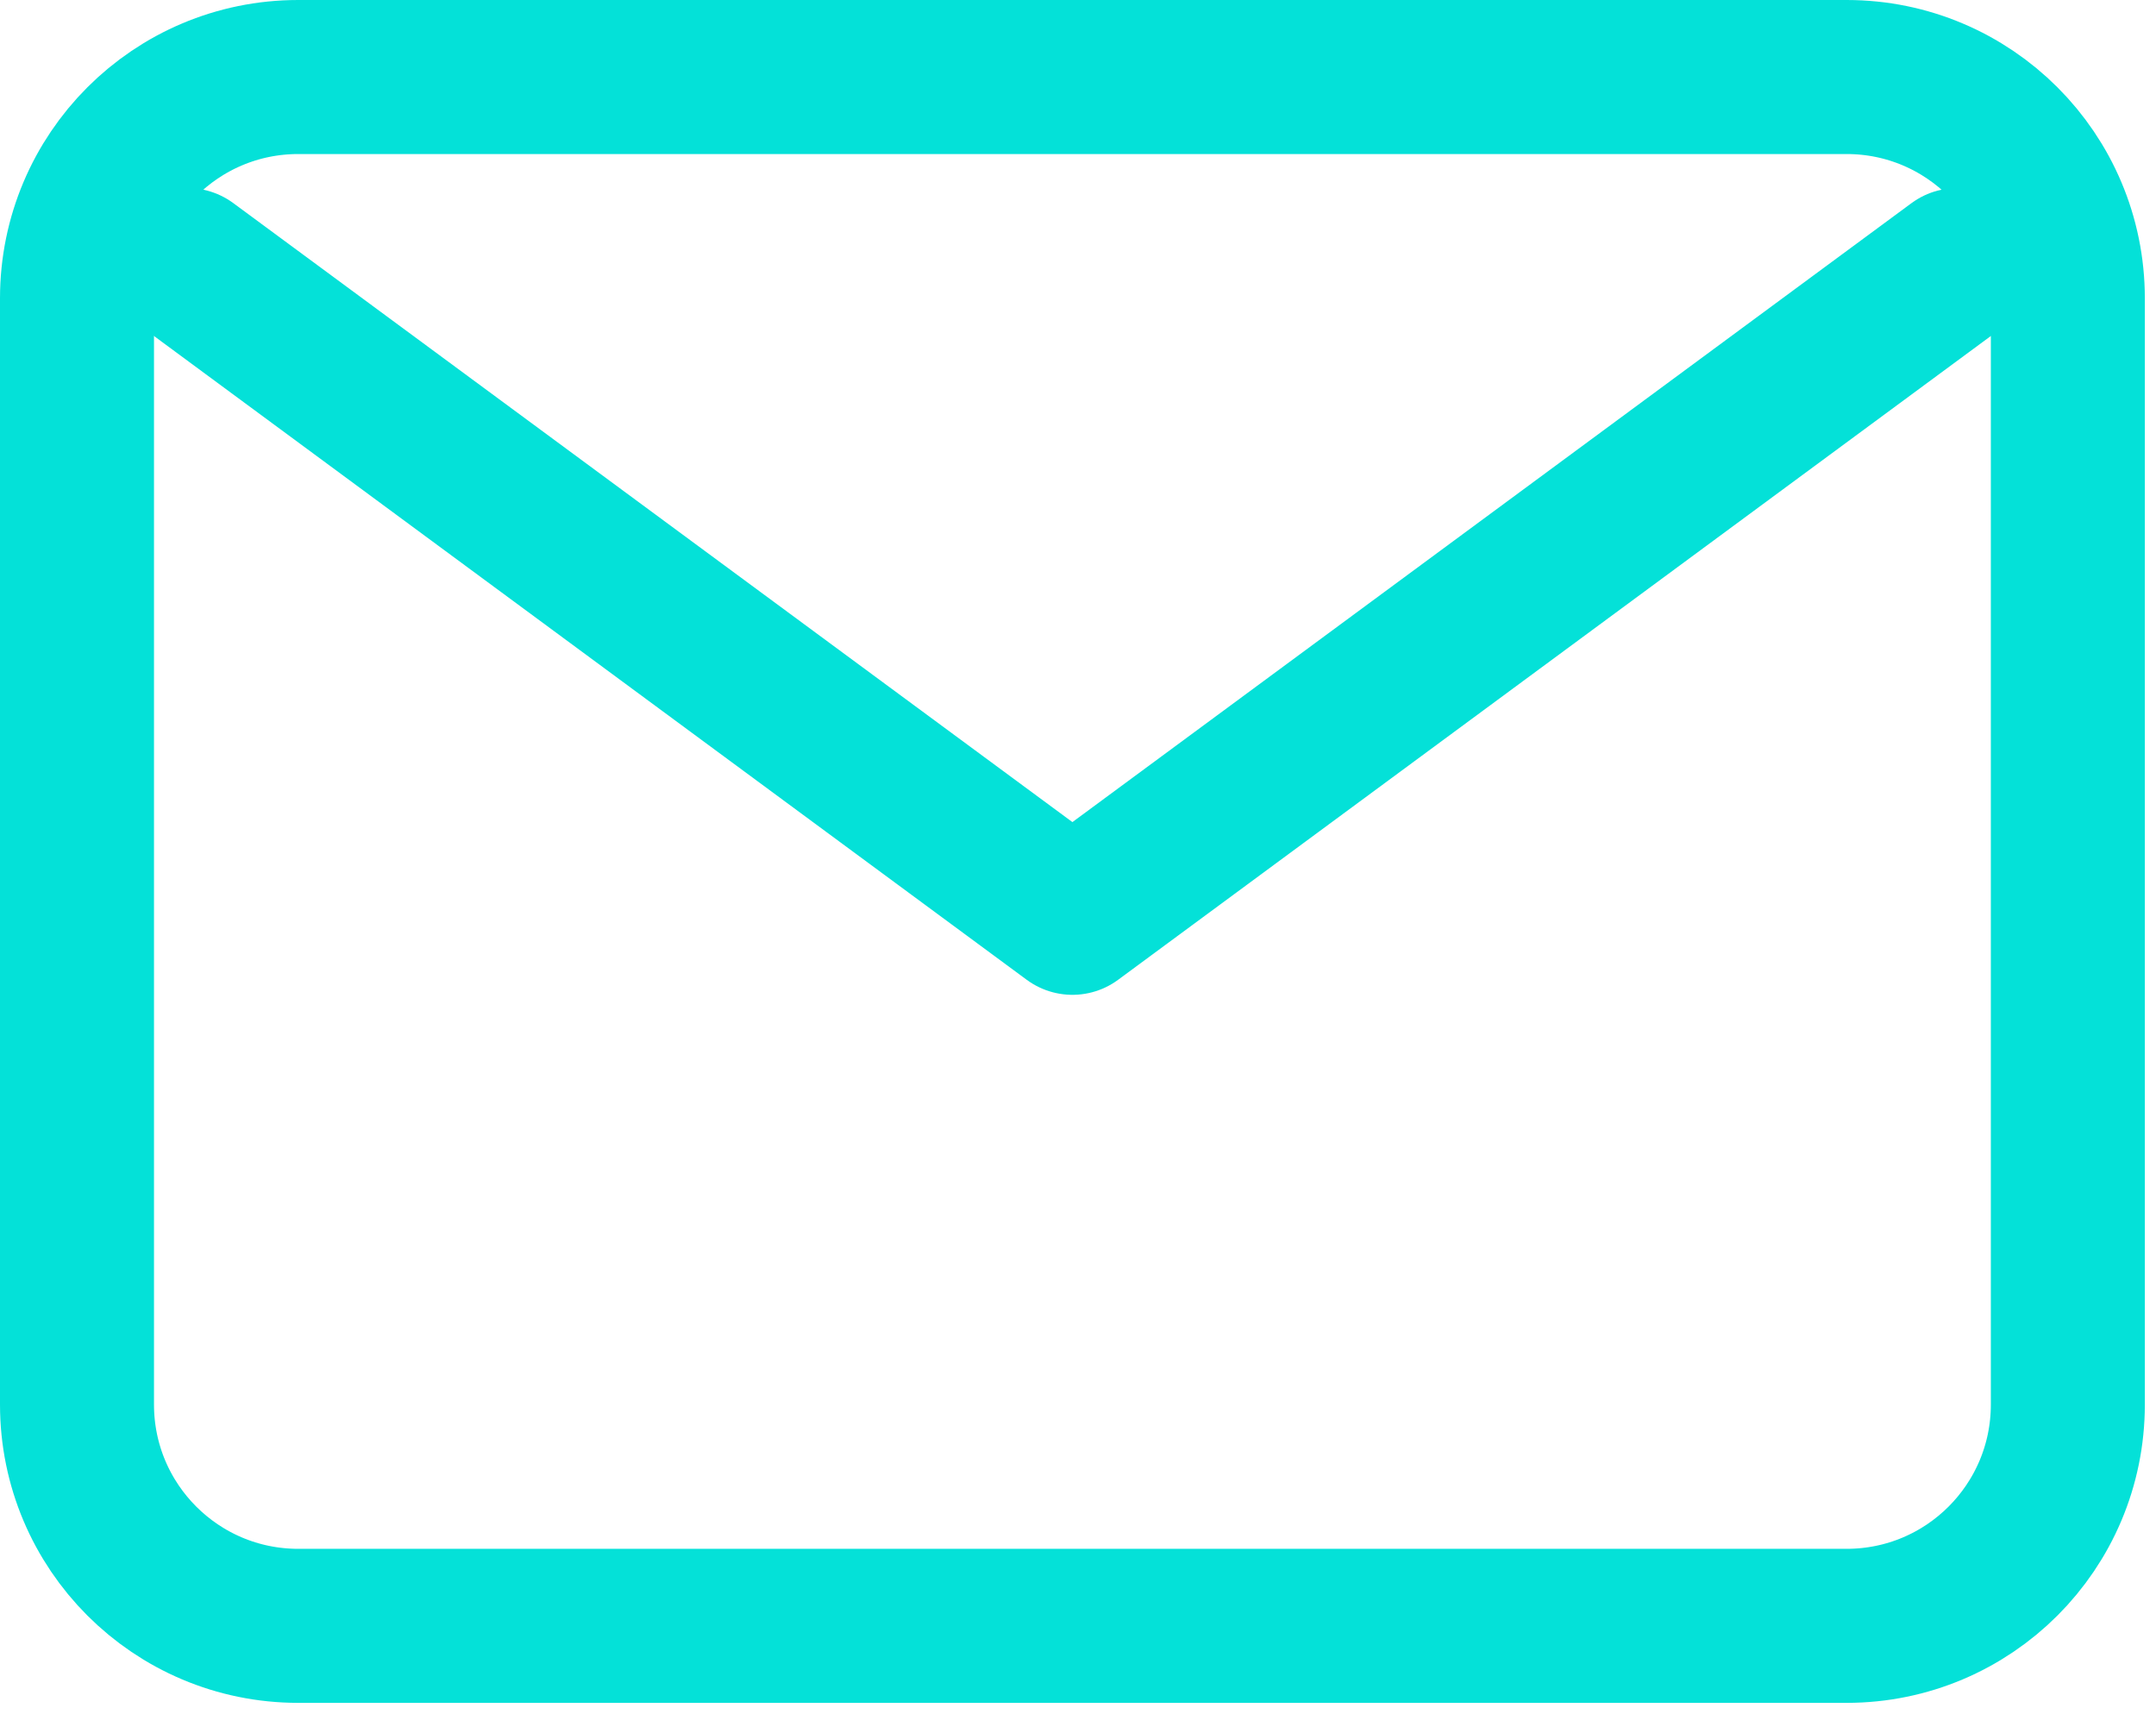
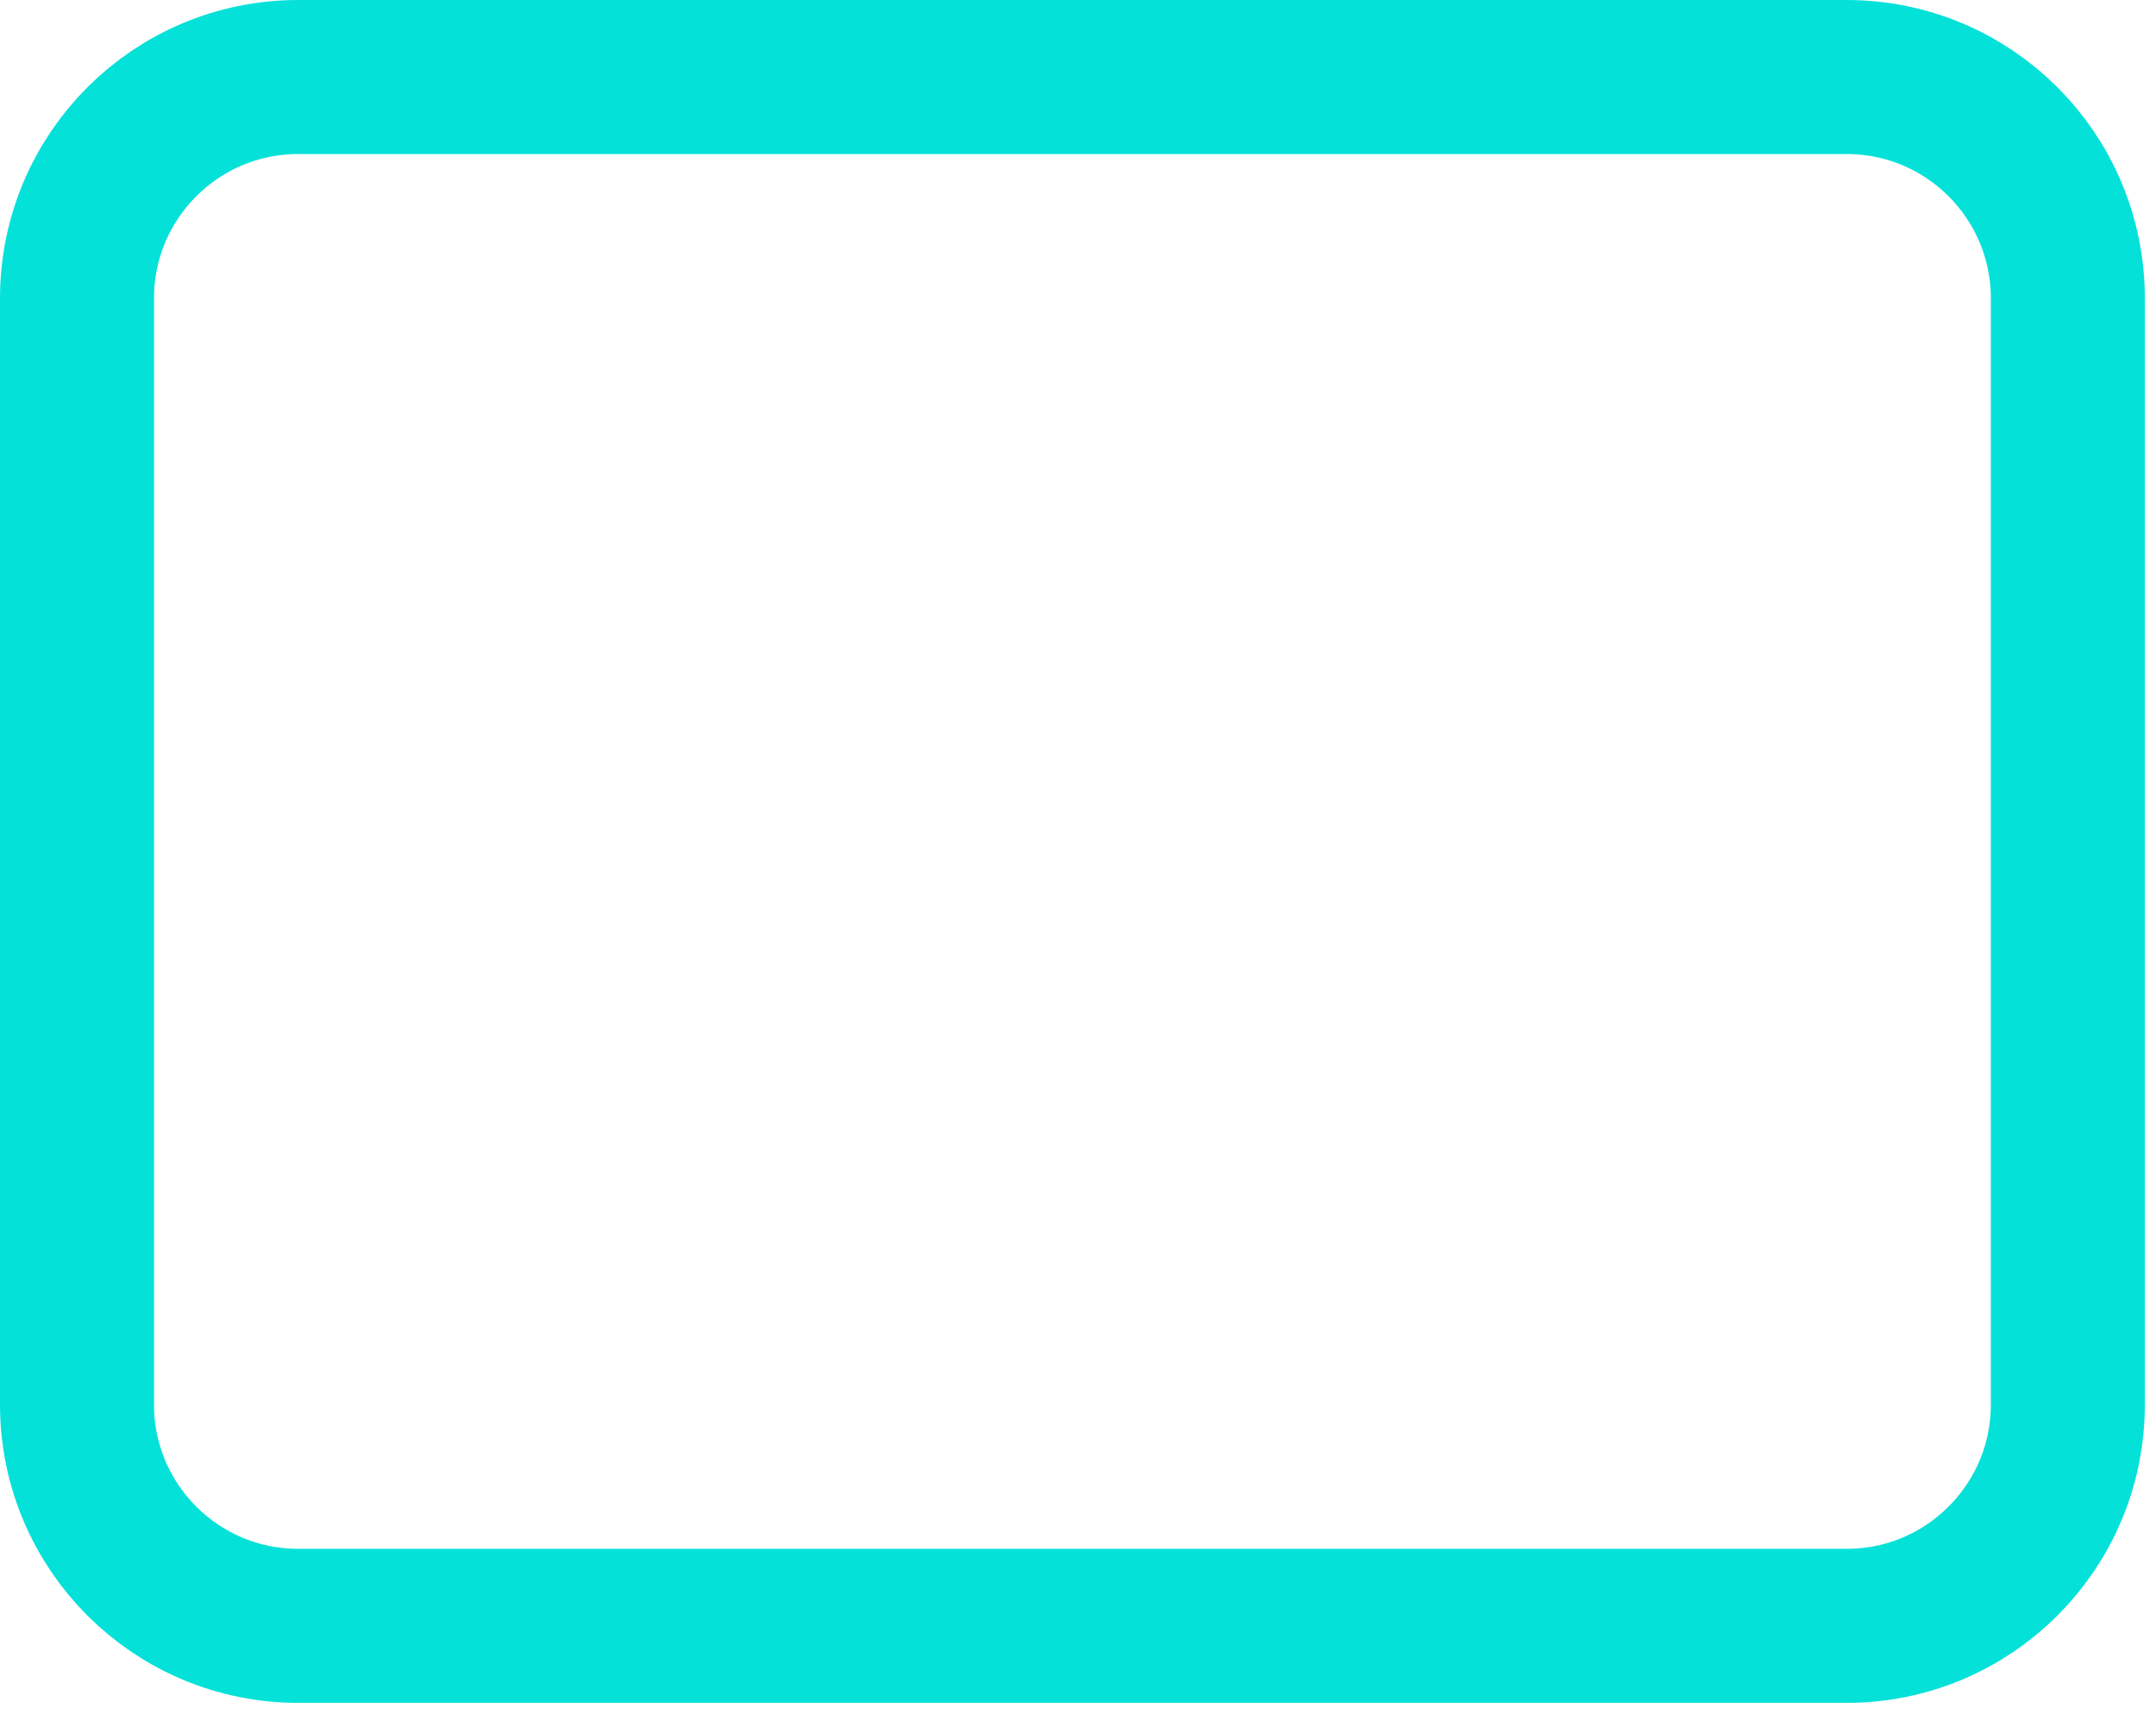
<svg xmlns="http://www.w3.org/2000/svg" width="56" height="45" viewBox="0 0 56 45" fill="none">
-   <path d="M4.873 6.884L27.855 23.833L50.837 6.884" stroke="#04E1D8" stroke-width="4" stroke-linecap="round" stroke-linejoin="round" />
  <path d="M47.964 2H7.746C4.572 2 2 4.572 2 7.746V36.473C2 39.647 4.572 42.219 7.746 42.219H47.964C51.138 42.219 53.71 39.647 53.71 36.473V7.746C53.71 4.572 51.138 2 47.964 2Z" stroke="#04E1D8" stroke-width="4" stroke-linecap="round" stroke-linejoin="round" />
</svg>